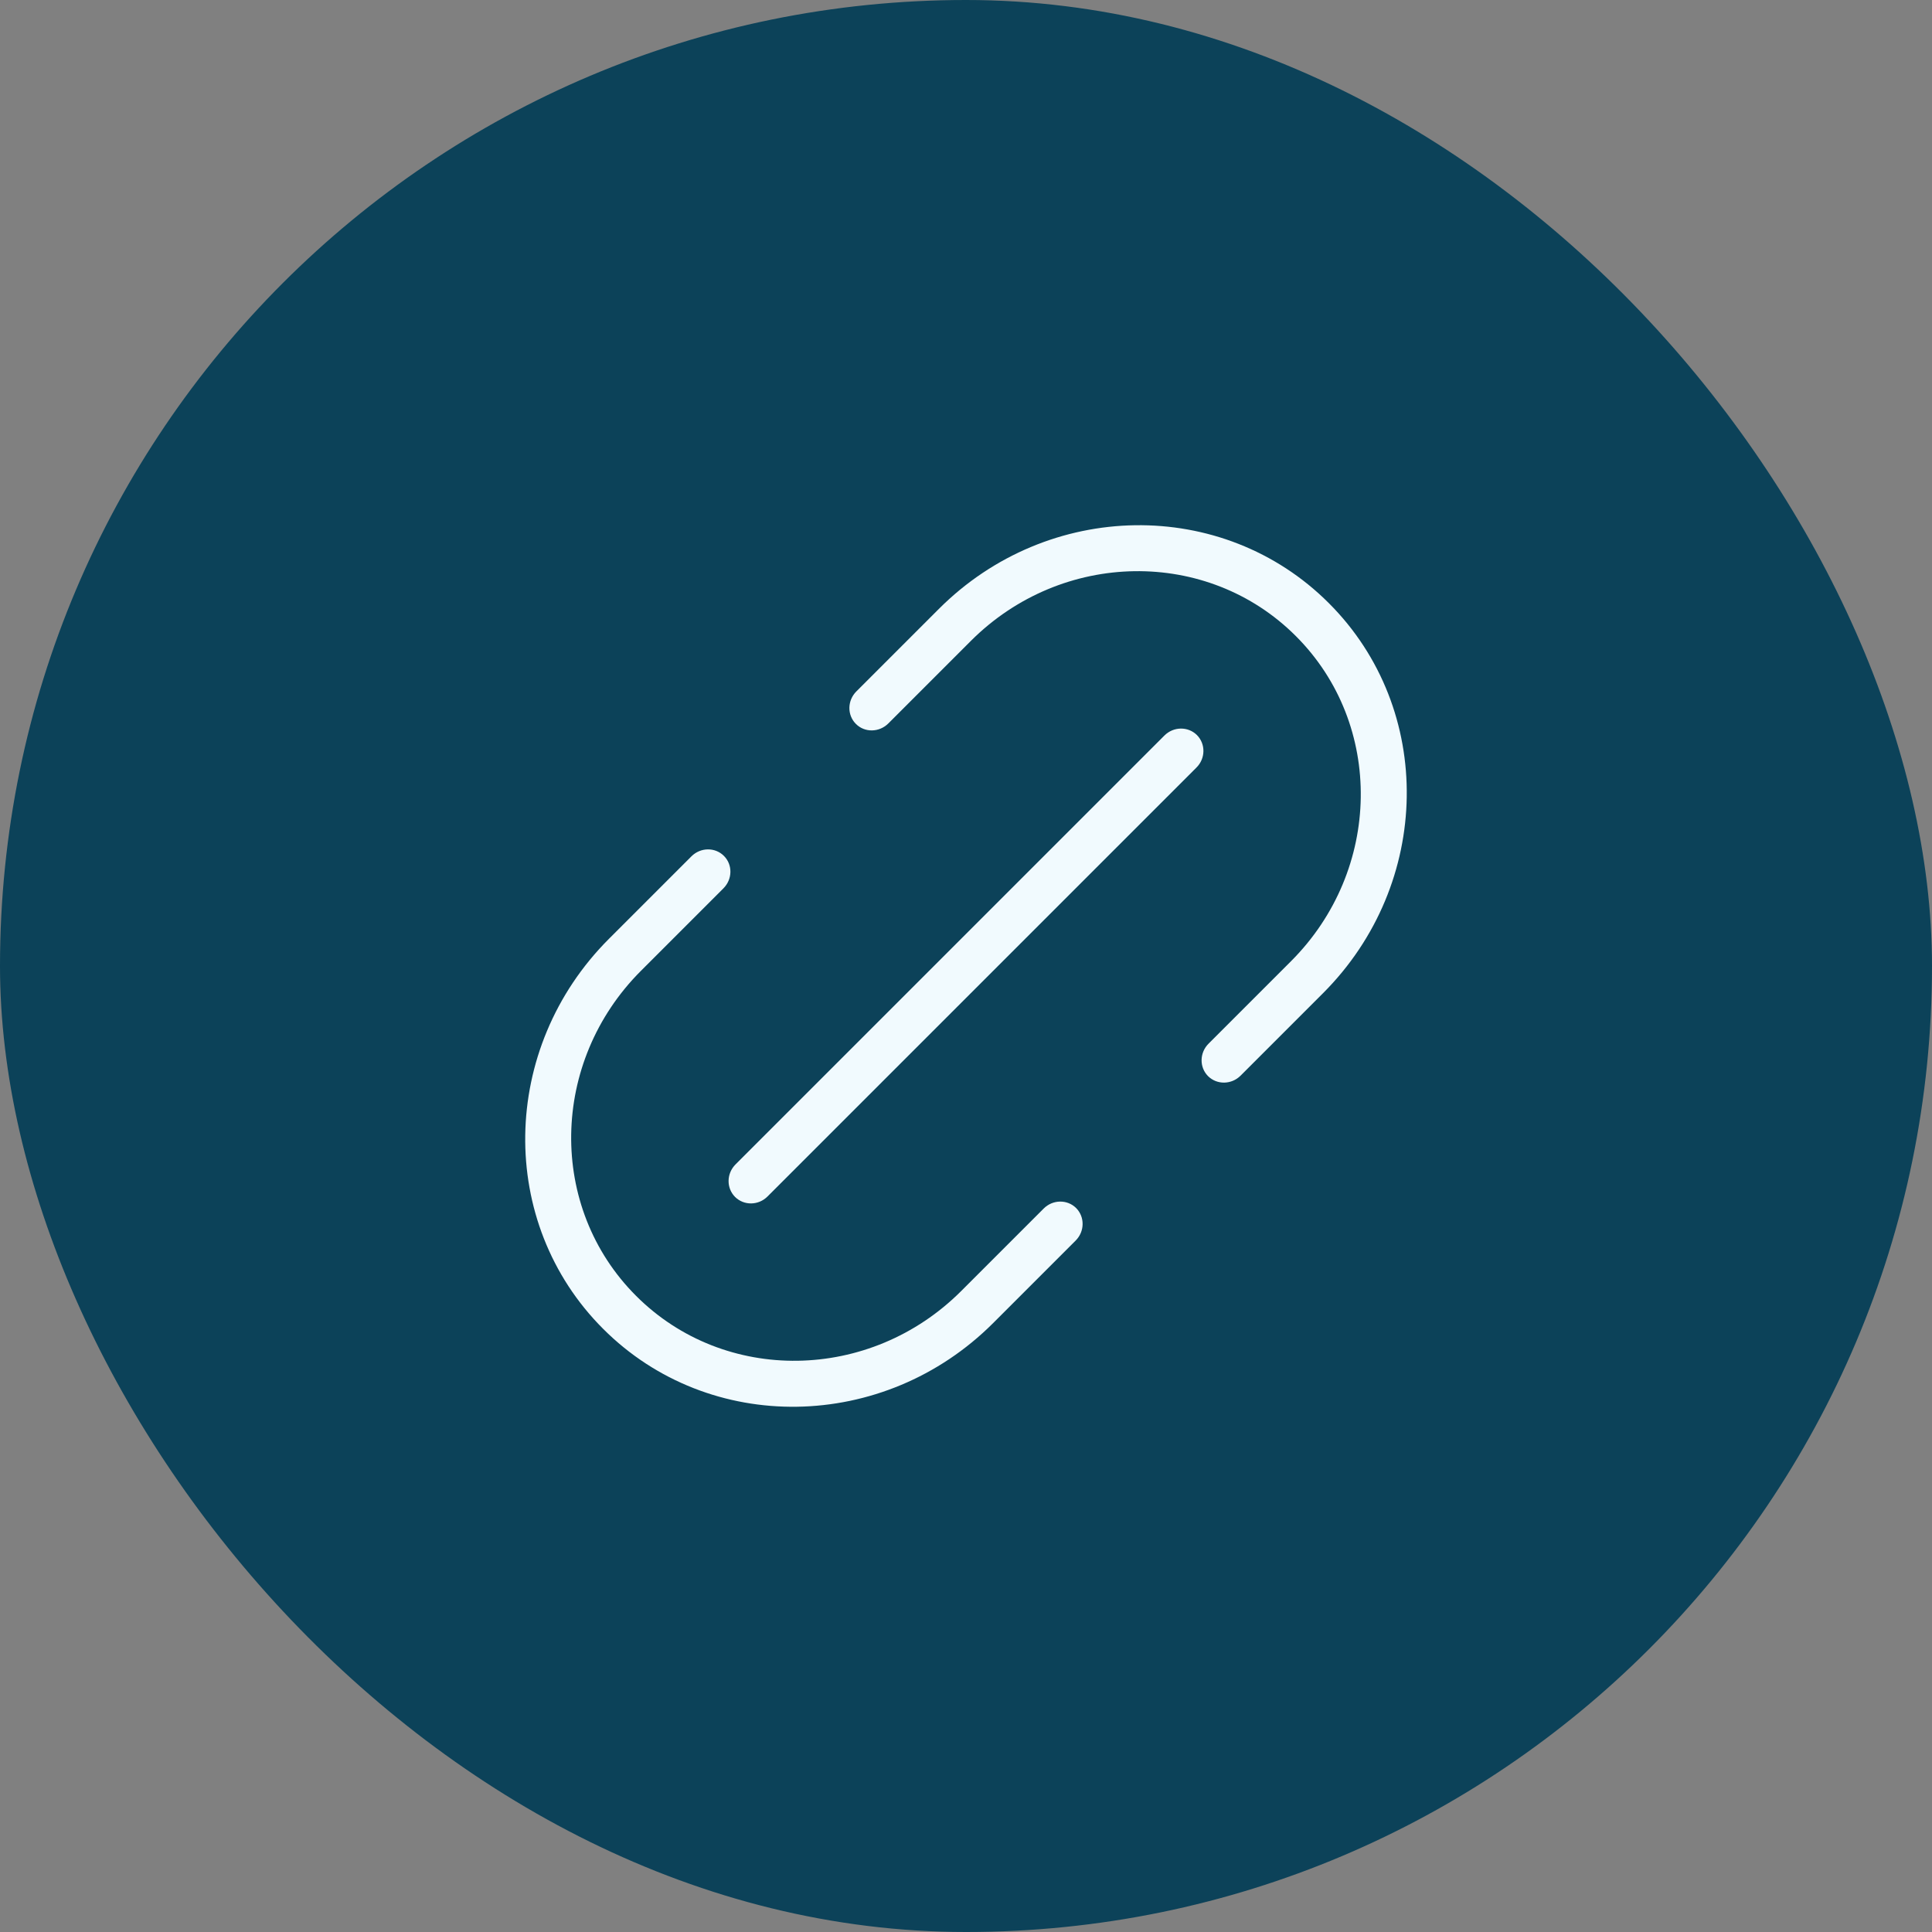
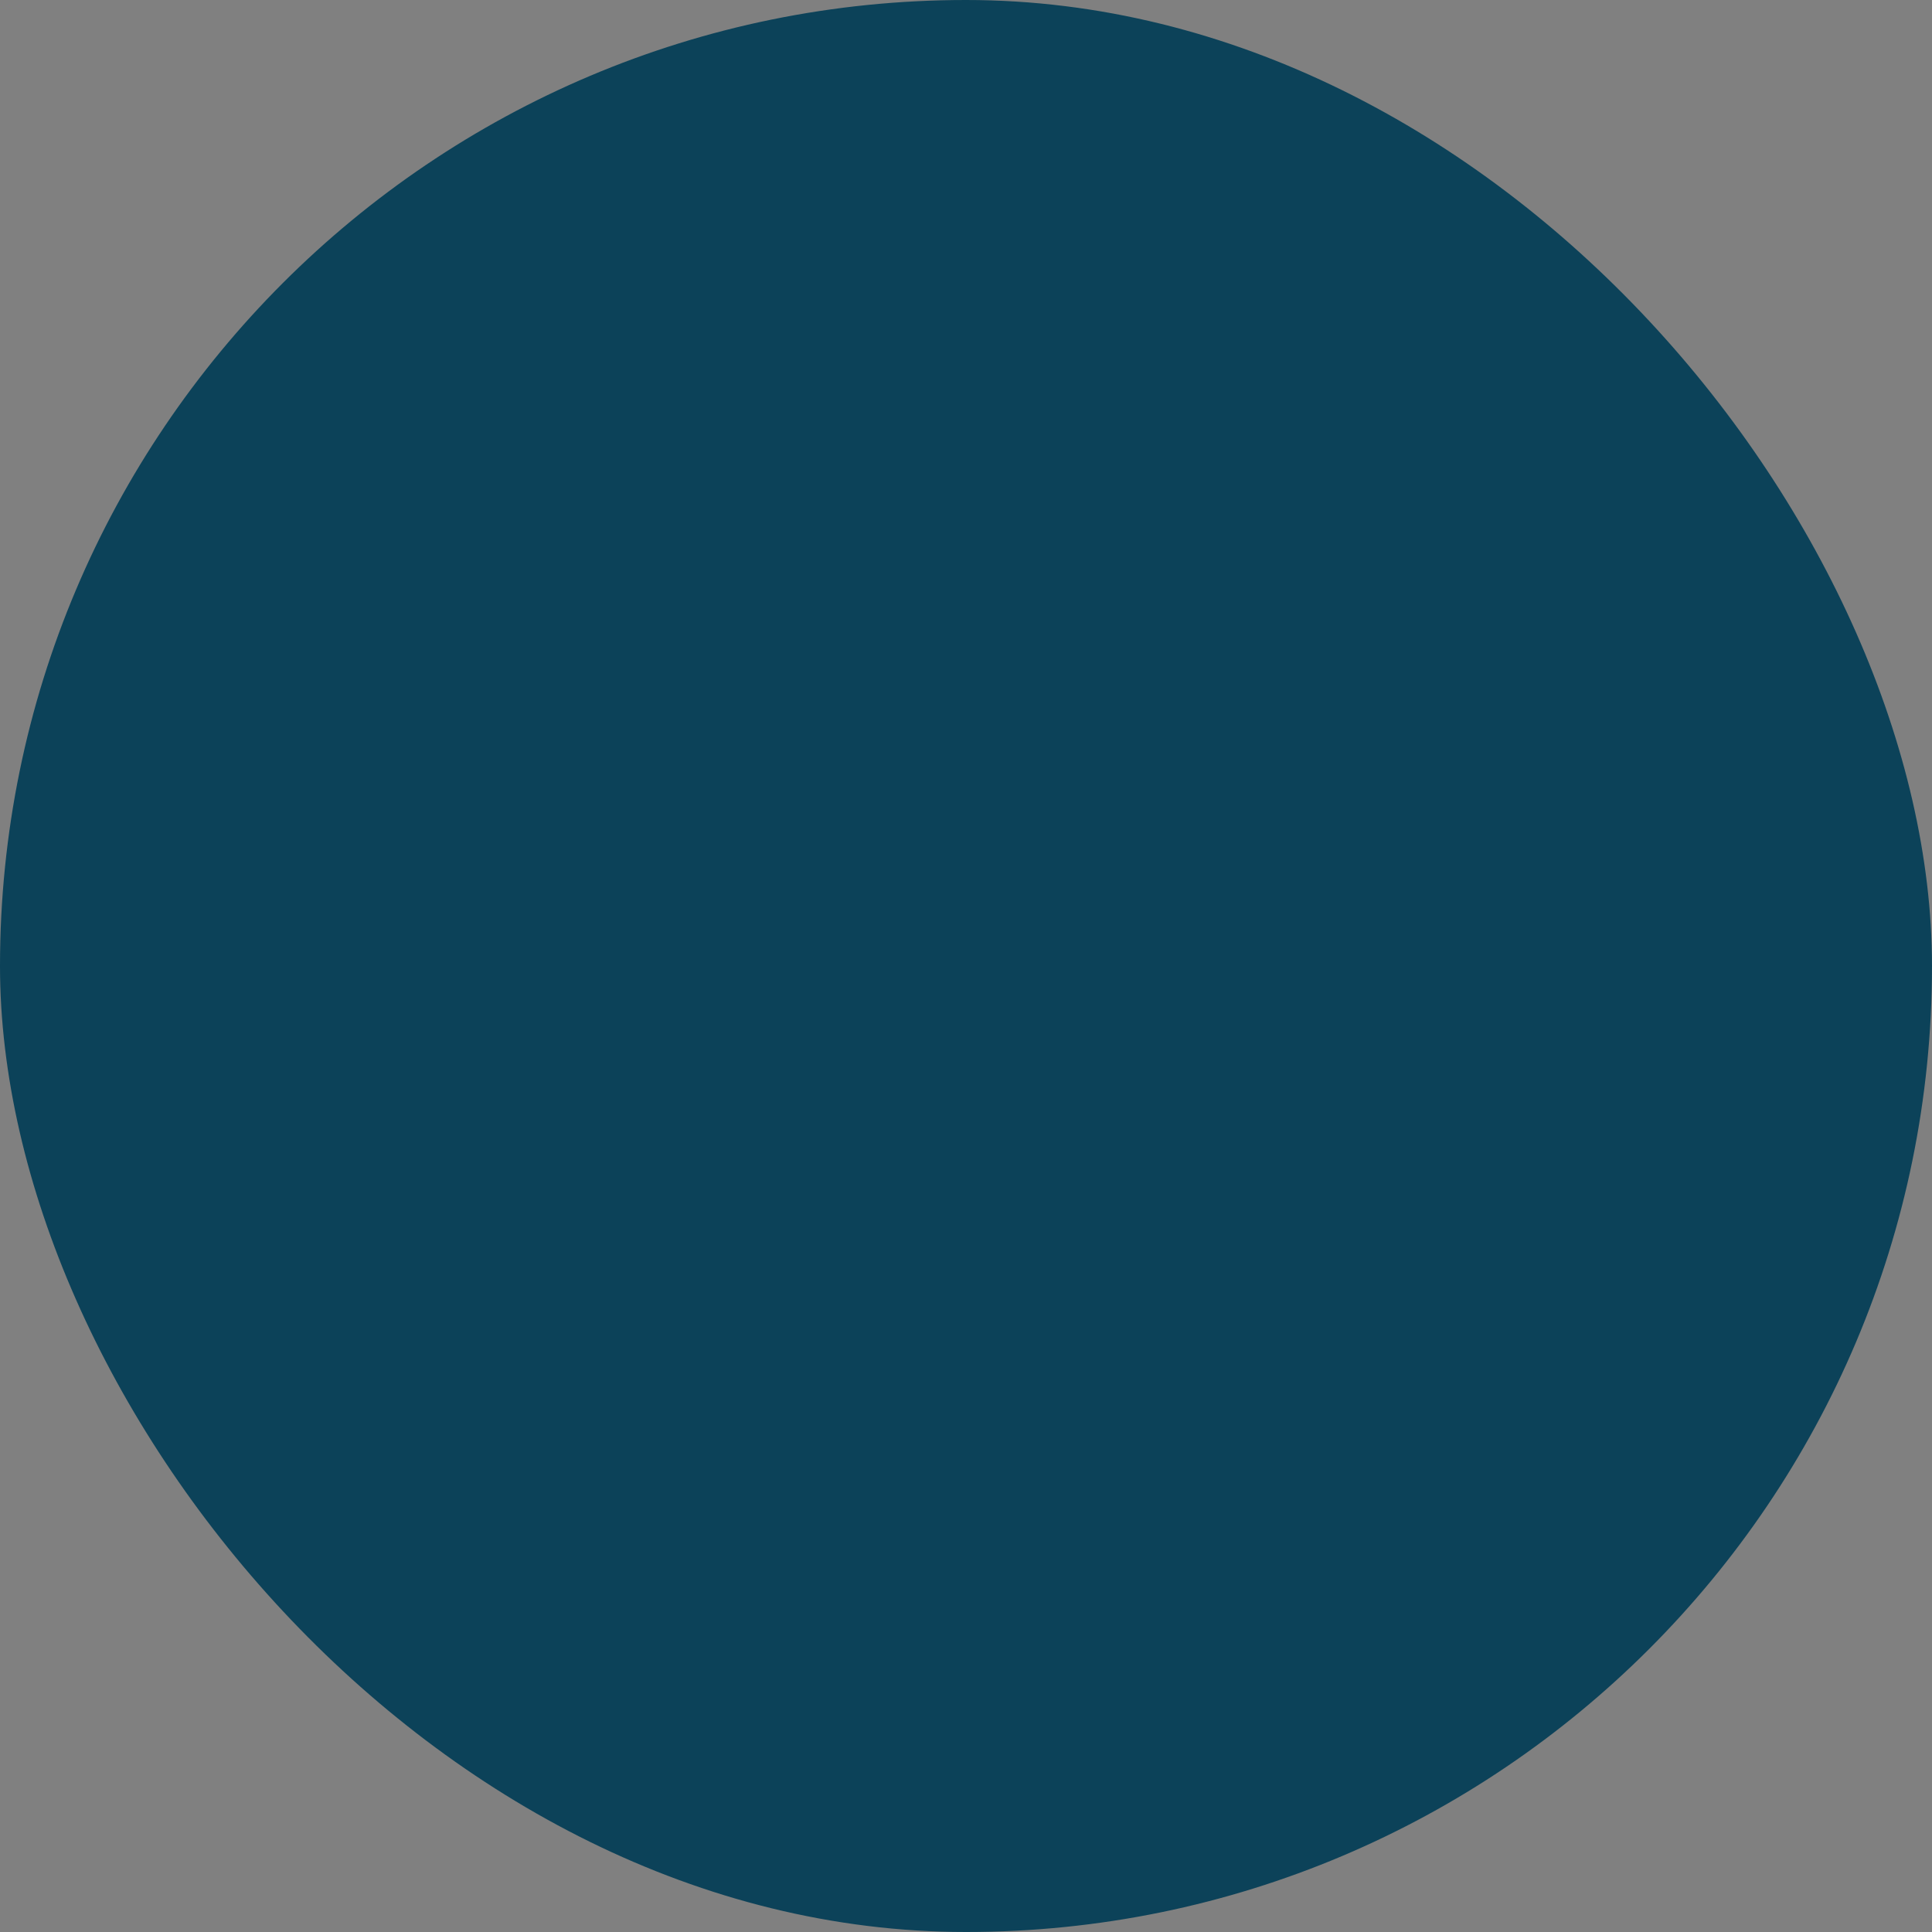
<svg xmlns="http://www.w3.org/2000/svg" width="32" height="32" viewBox="0 0 32 32" fill="none">
  <rect x="0" y="0" width="32" height="32" fill="#808080" stroke="none" />
  <rect width="32" height="32" rx="16" fill="#0C4259" />
-   <path fill-rule="evenodd" clip-rule="evenodd" d="M9.99 22.01C8.232 20.253 8.275 17.361 10.086 15.55L11.452 14.184C11.603 14.033 11.844 14.03 11.99 14.176C12.137 14.322 12.133 14.563 11.982 14.714L10.616 16.08C9.107 17.589 9.071 20 10.536 21.464C12 22.928 14.411 22.892 15.92 21.384L17.286 20.018C17.436 19.867 17.677 19.863 17.824 20.009C17.97 20.156 17.967 20.397 17.816 20.548L16.45 21.914C14.639 23.724 11.747 23.768 9.99 22.01ZM22.01 9.99C20.253 8.232 17.36 8.275 15.55 10.086L14.184 11.452C14.033 11.603 14.03 11.844 14.176 11.99C14.322 12.137 14.563 12.133 14.714 11.982L16.08 10.616C17.589 9.107 20 9.071 21.464 10.536C22.928 12 22.892 14.411 21.384 15.92L20.018 17.286C19.867 17.436 19.863 17.677 20.009 17.824C20.156 17.97 20.397 17.967 20.548 17.816L21.914 16.45C23.724 14.639 23.768 11.747 22.01 9.99ZM12.183 19.286C12.032 19.437 12.029 19.678 12.175 19.825C12.322 19.971 12.563 19.968 12.713 19.817L19.817 12.713C19.968 12.563 19.971 12.322 19.825 12.175C19.678 12.029 19.437 12.032 19.286 12.183L12.183 19.286Z" fill="#F1FAFE" />
</svg>